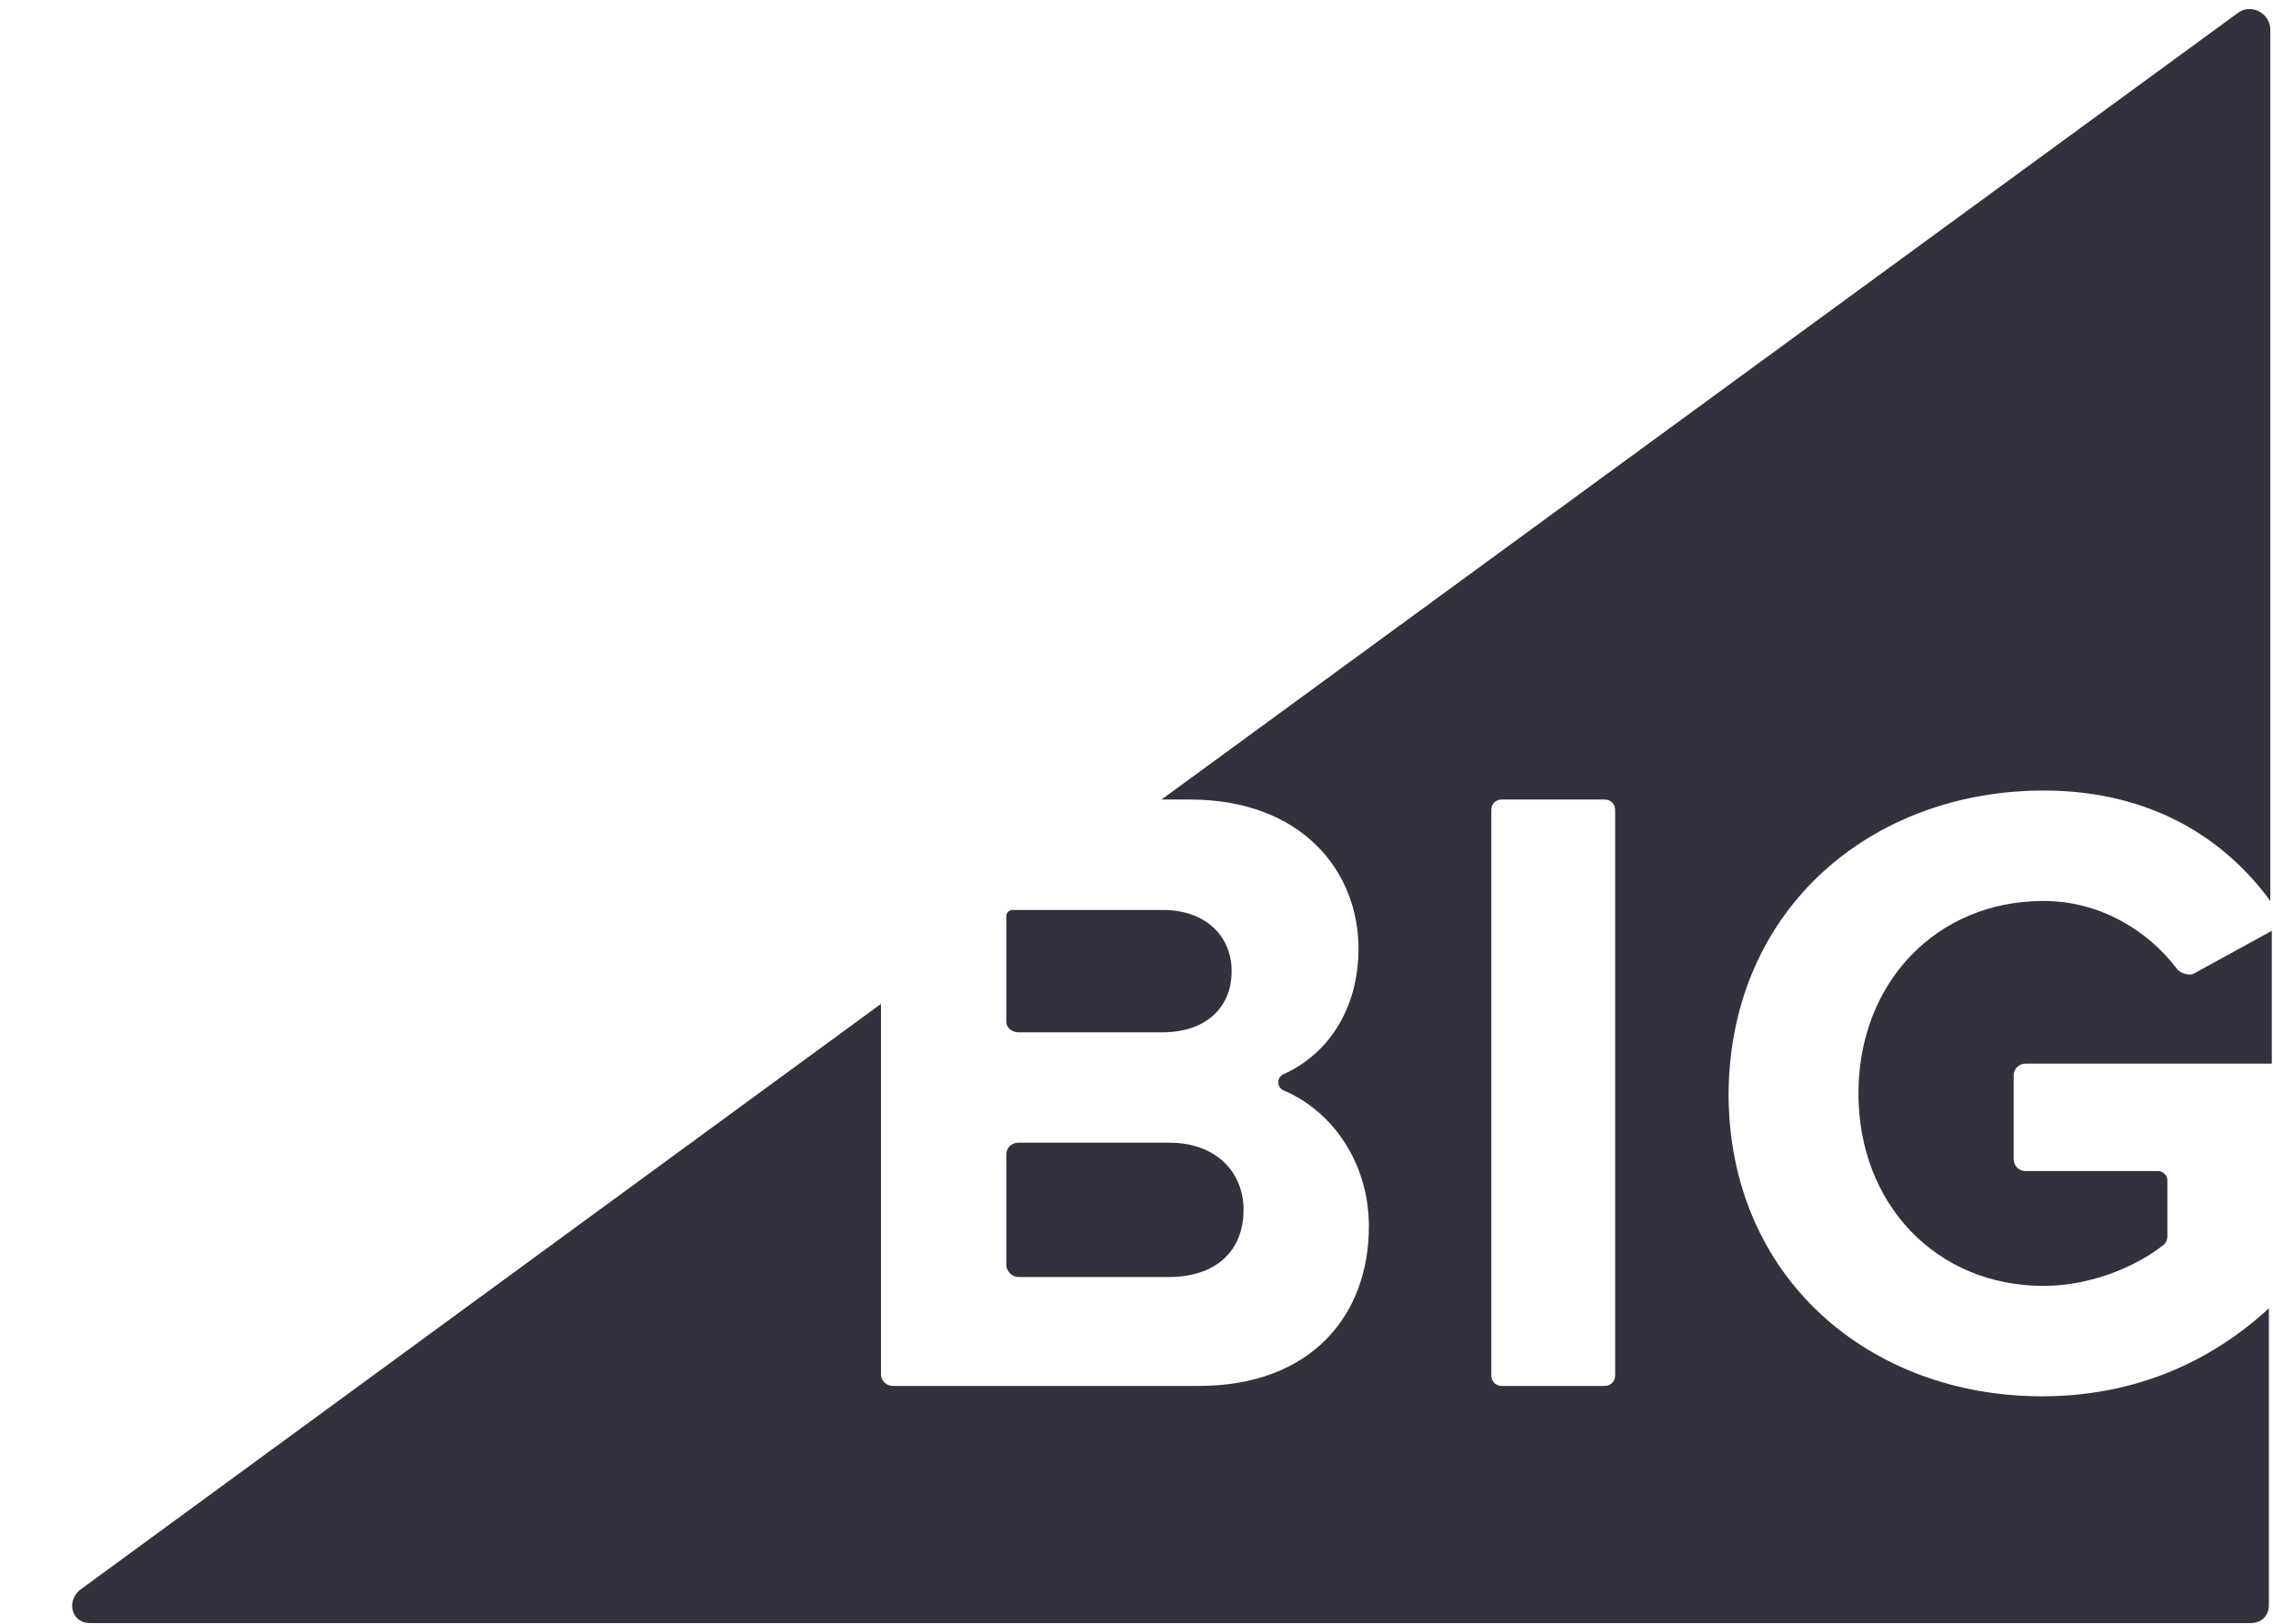
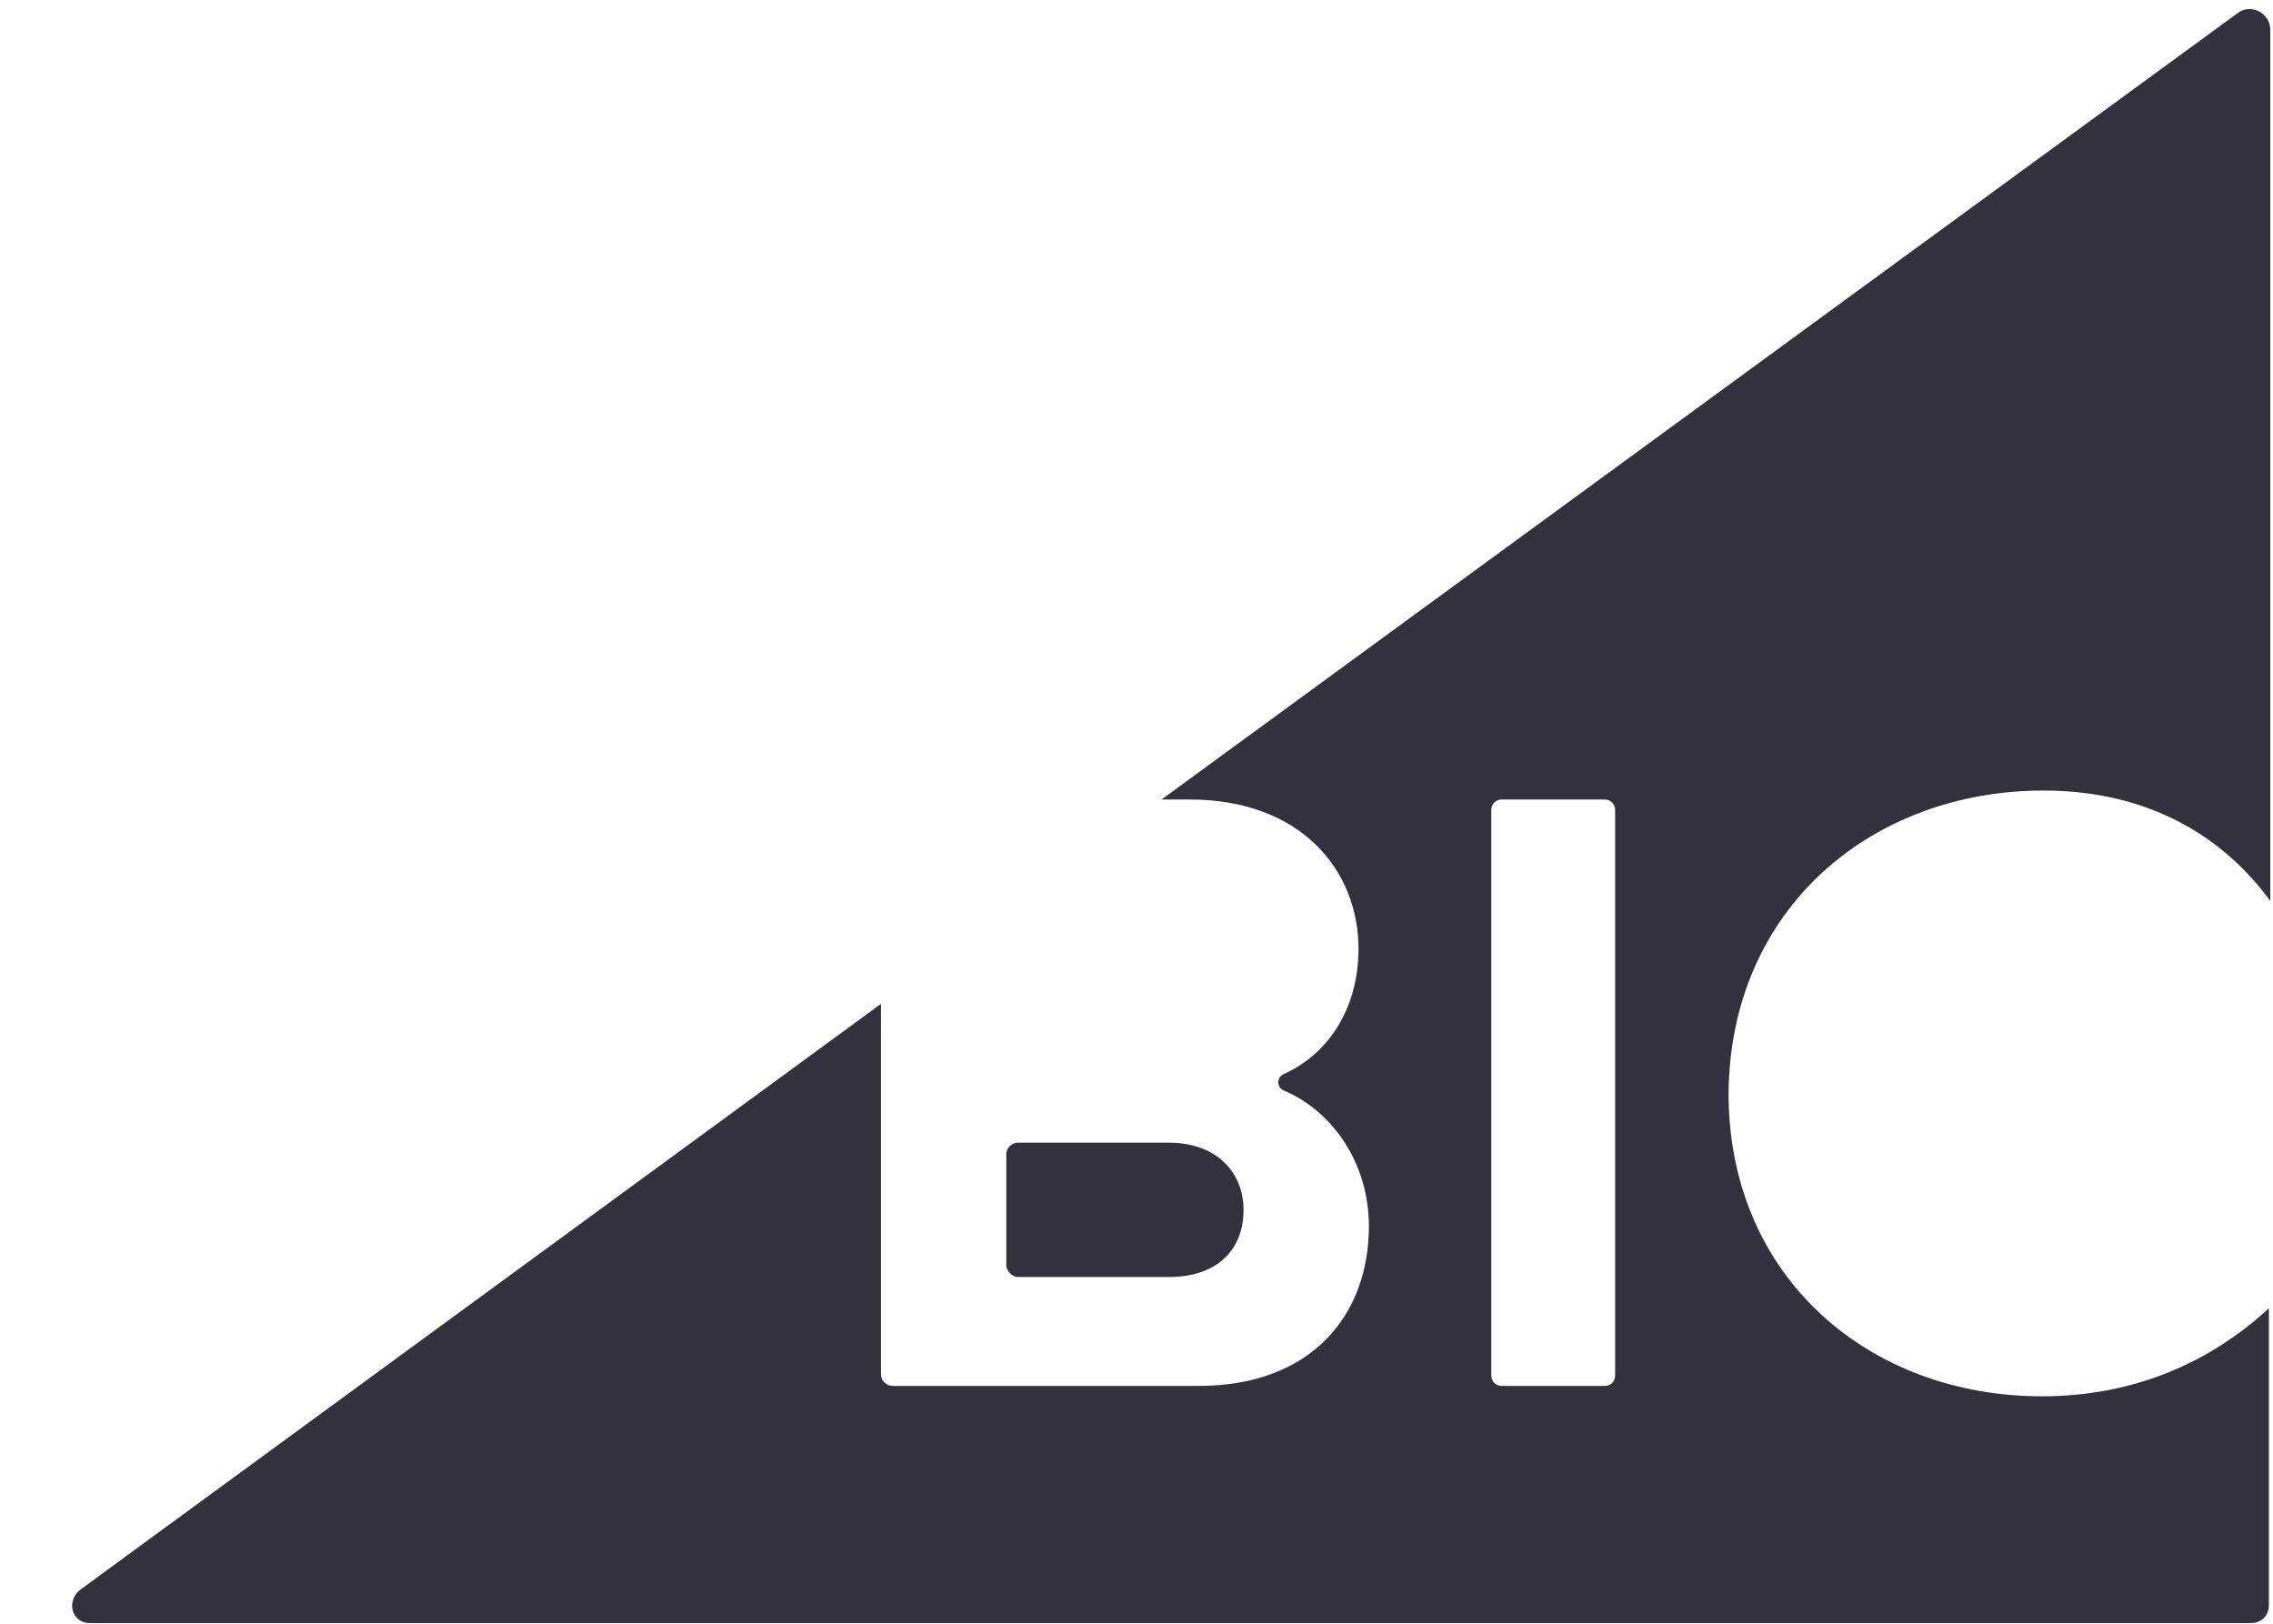
<svg xmlns="http://www.w3.org/2000/svg" width="21" height="15" viewBox="0 0 21 15" fill="none">
  <path d="M18.88 7.303C19.886 7.303 20.562 7.758 20.975 8.323V0.274C20.975 0.122 20.796 0.026 20.672 0.122L10.731 7.386H10.993C12.027 7.386 12.551 8.048 12.551 8.764C12.551 9.329 12.261 9.743 11.861 9.922C11.793 9.95 11.793 10.046 11.861 10.074C12.316 10.267 12.647 10.749 12.647 11.328C12.647 12.155 12.11 12.803 11.075 12.803H8.249C8.194 12.803 8.139 12.761 8.139 12.693V9.274L0.734 14.691C0.61 14.801 0.665 14.994 0.831 14.994H20.796C20.893 14.994 20.962 14.925 20.962 14.829V12.086C20.424 12.582 19.721 12.899 18.866 12.899C17.266 12.899 15.97 11.797 15.97 10.101C15.984 8.392 17.294 7.303 18.88 7.303ZM14.922 12.706C14.922 12.761 14.881 12.803 14.826 12.803H13.874C13.819 12.803 13.778 12.761 13.778 12.706V7.482C13.778 7.427 13.819 7.386 13.874 7.386H14.826C14.881 7.386 14.922 7.427 14.922 7.482V12.706Z" fill="#34313F" />
-   <path d="M9.407 9.536H10.745C11.13 9.536 11.379 9.316 11.379 8.971C11.379 8.641 11.13 8.406 10.745 8.406H9.352C9.324 8.406 9.297 8.434 9.297 8.461V9.44C9.297 9.495 9.352 9.536 9.407 9.536Z" fill="#34313F" />
  <path d="M9.407 11.797H10.8C11.227 11.797 11.489 11.562 11.489 11.176C11.489 10.832 11.241 10.556 10.8 10.556H9.407C9.352 10.556 9.297 10.598 9.297 10.666V11.686C9.297 11.742 9.352 11.797 9.407 11.797Z" fill="#34313F" />
-   <path d="M20.107 8.943C19.845 8.599 19.404 8.323 18.88 8.323C17.887 8.323 17.17 9.081 17.17 10.101C17.17 11.121 17.887 11.879 18.88 11.879C19.335 11.879 19.762 11.686 19.997 11.493C20.01 11.48 20.024 11.452 20.024 11.425V10.901C20.024 10.859 19.983 10.818 19.941 10.818H18.714C18.645 10.818 18.604 10.763 18.604 10.708V9.936C18.604 9.867 18.659 9.826 18.714 9.826H20.989V8.599L20.259 8.999C20.203 9.012 20.134 8.985 20.107 8.943Z" fill="#34313F" />
</svg>